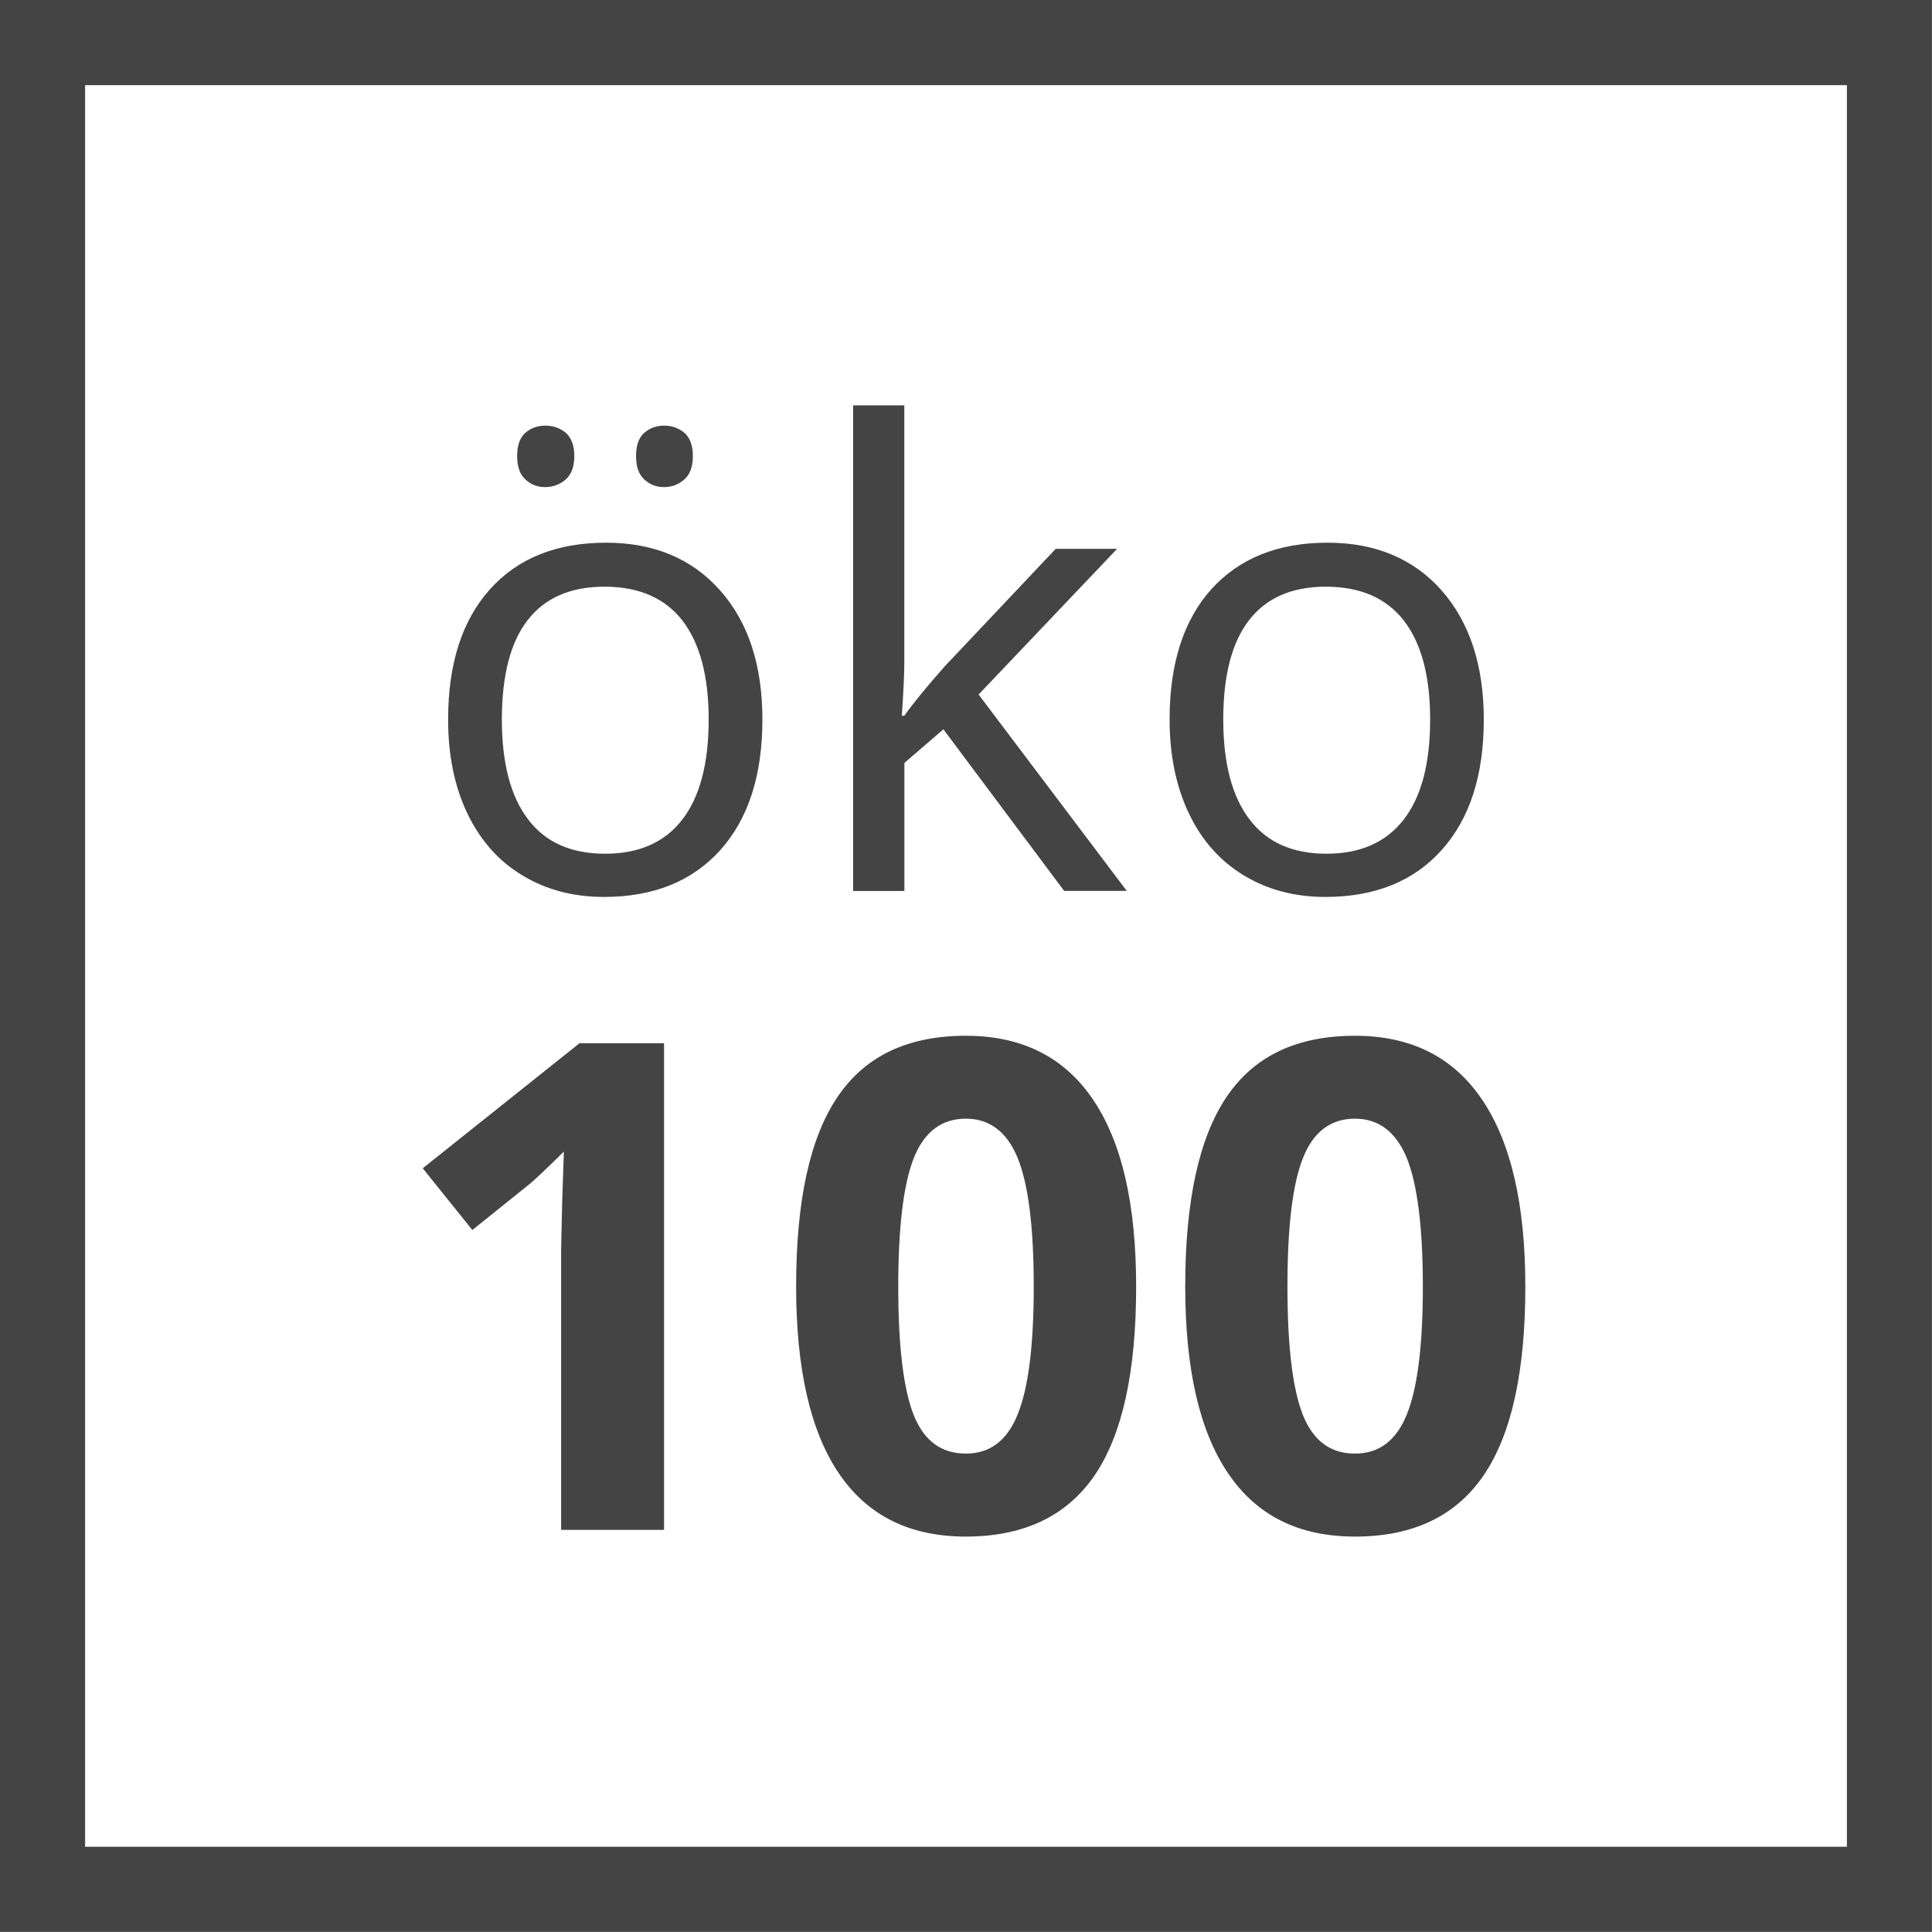
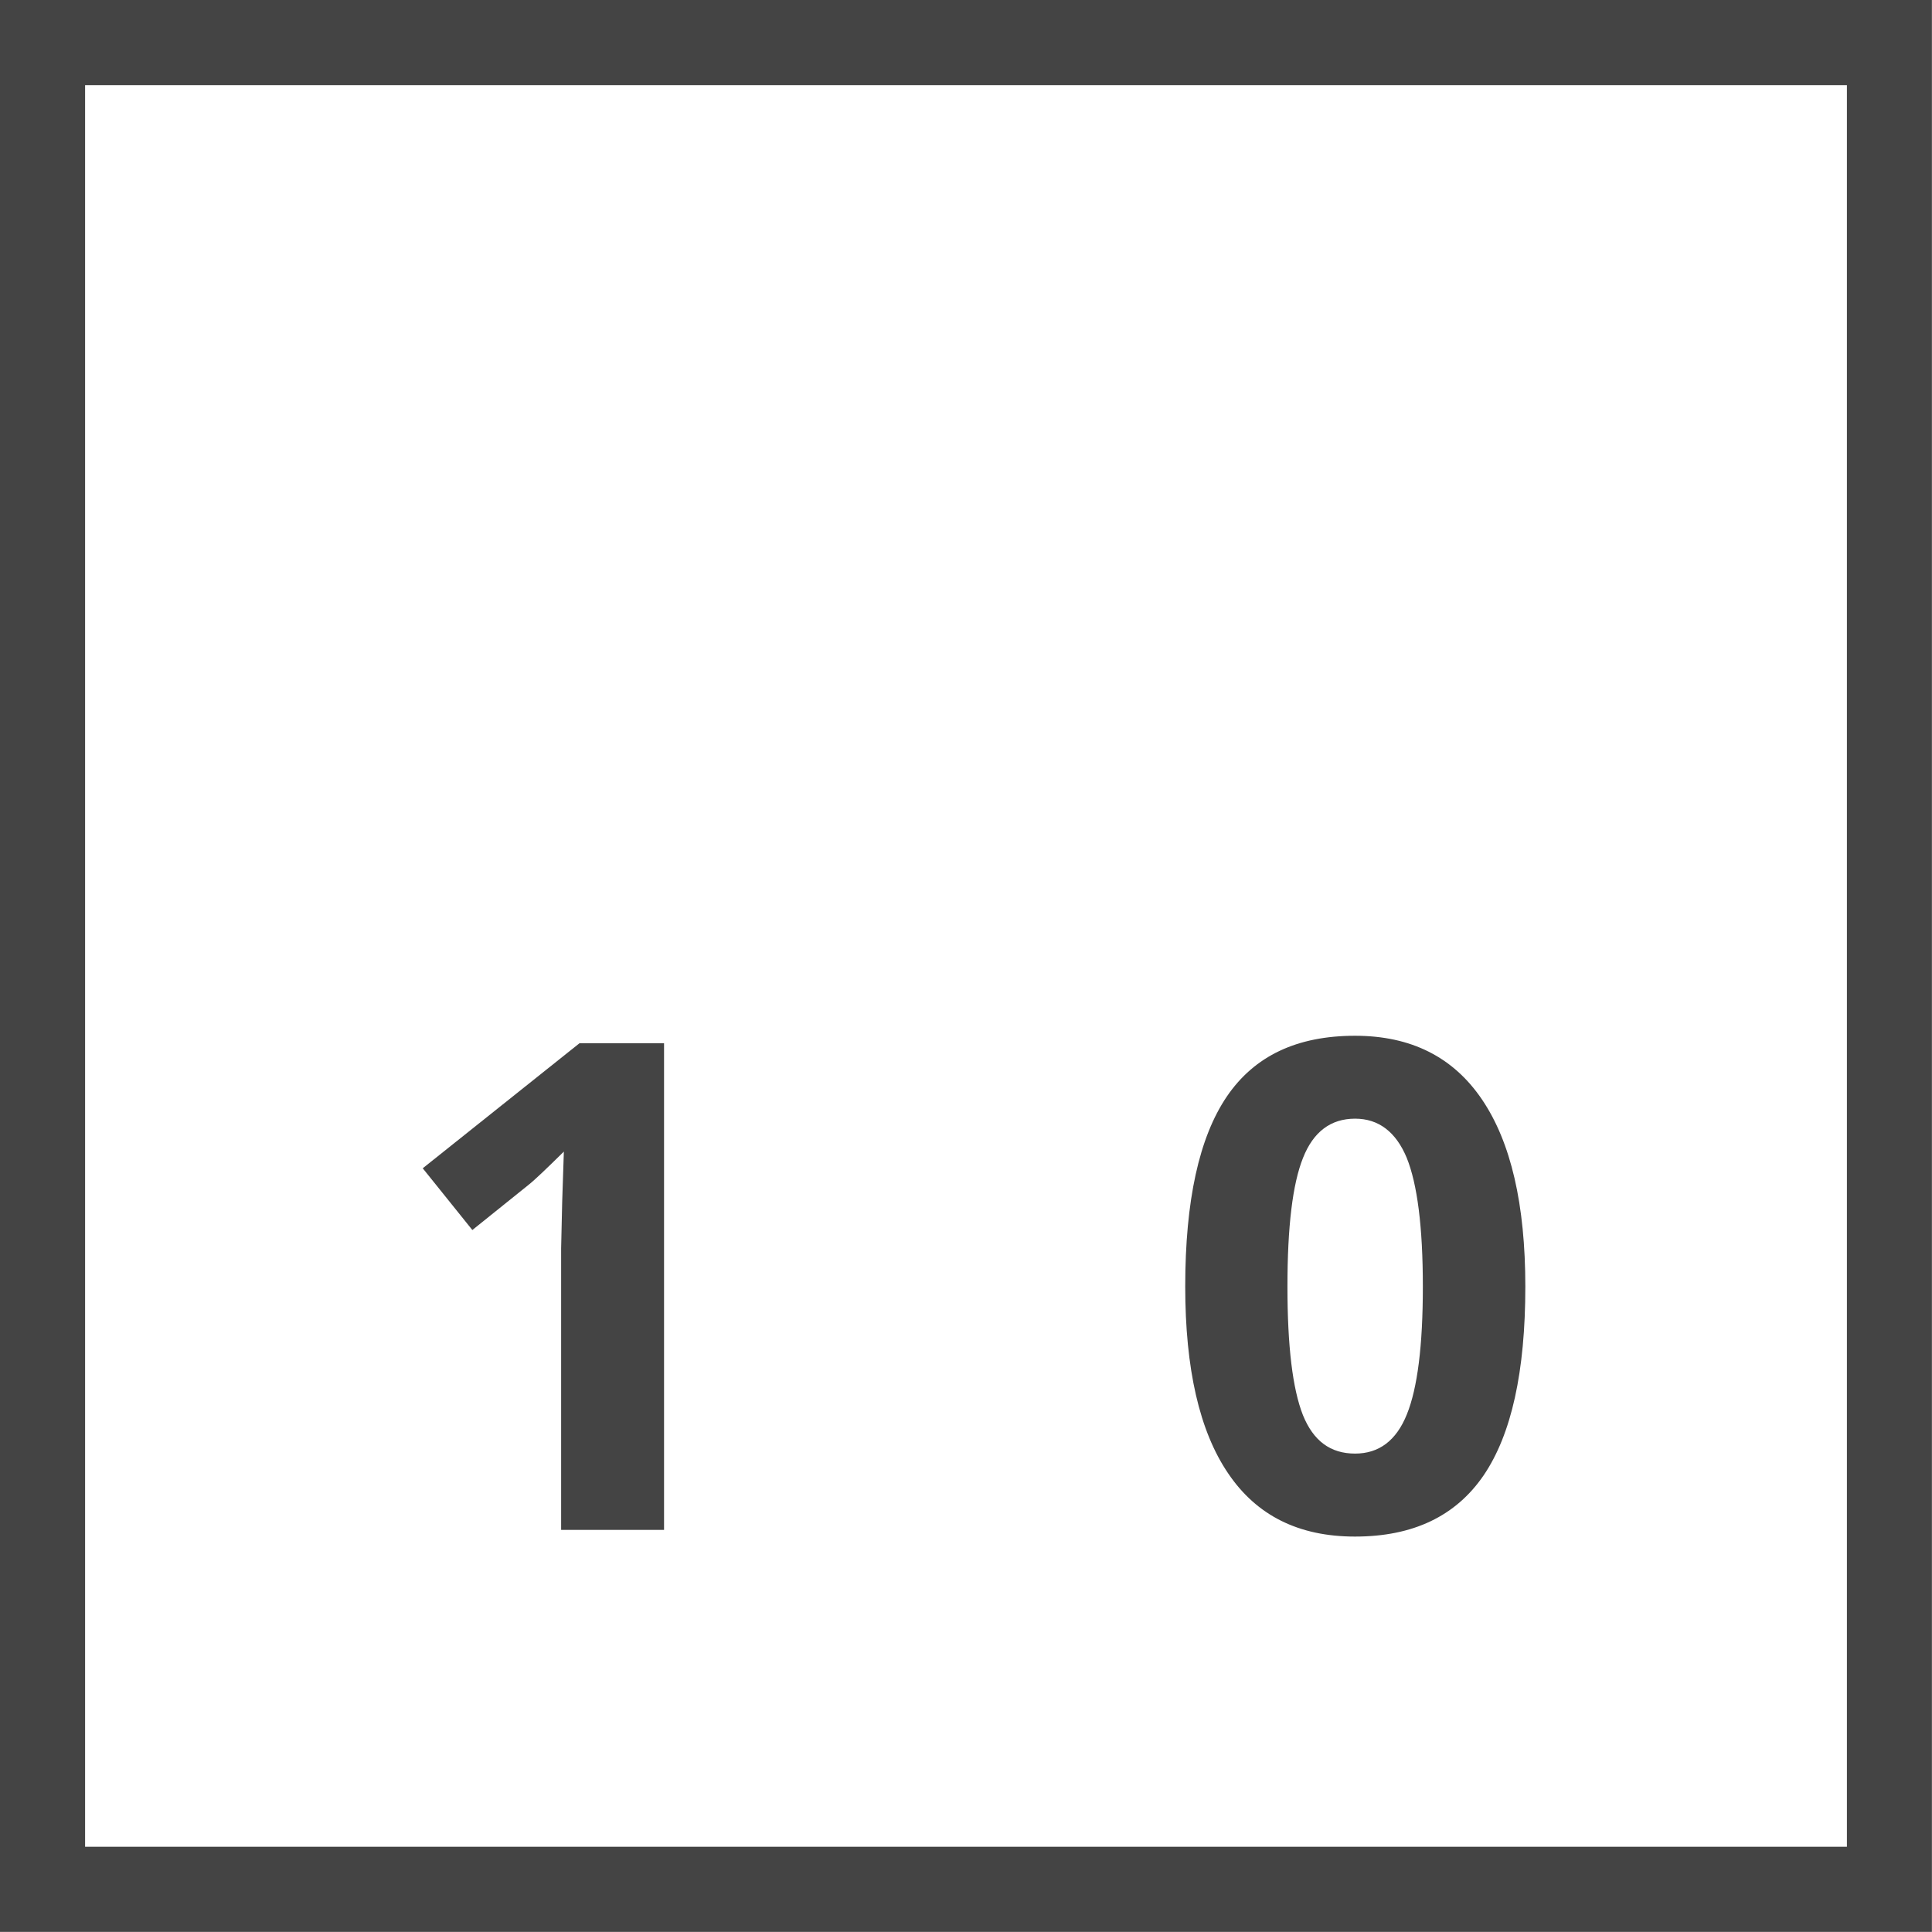
<svg xmlns="http://www.w3.org/2000/svg" version="1.1" id="Layer_1" x="0px" y="0px" width="22.001px" height="22px" viewBox="0 0 22.001 22" enable-background="new 0 0 22.001 22" xml:space="preserve">
  <path fill="#444444" d="M0.969,0.97h20.063v20.06H0.969V0.97z M0,22H22V0H0V22z" />
  <g>
-     <path fill="#444444" d="M7.243,5.194c0-0.122,0.031-0.211,0.095-0.266c0.062-0.054,0.138-0.081,0.225-0.081   c0.088,0,0.164,0.027,0.23,0.081c0.064,0.056,0.097,0.144,0.097,0.266c0,0.12-0.032,0.208-0.097,0.266   C7.726,5.518,7.65,5.547,7.562,5.547c-0.087,0-0.163-0.029-0.225-0.087C7.274,5.402,7.243,5.315,7.243,5.194 M5.889,5.194   c0-0.122,0.031-0.211,0.095-0.266c0.062-0.054,0.138-0.081,0.225-0.081c0.091,0,0.168,0.027,0.233,0.081   C6.506,4.984,6.54,5.072,6.54,5.194c0,0.12-0.033,0.208-0.098,0.266C6.376,5.517,6.299,5.547,6.208,5.547   c-0.087,0-0.163-0.029-0.225-0.087C5.92,5.402,5.889,5.315,5.889,5.194 M5.715,8.193c0,0.498,0.1,0.877,0.299,1.138   c0.198,0.262,0.49,0.391,0.877,0.391c0.386,0,0.679-0.13,0.879-0.389c0.2-0.26,0.3-0.638,0.3-1.14c0-0.494-0.1-0.869-0.3-1.128   c-0.2-0.255-0.495-0.384-0.886-0.384c-0.387,0-0.678,0.127-0.875,0.38C5.813,7.313,5.715,7.693,5.715,8.193 M8.682,8.193   c0,0.636-0.16,1.131-0.479,1.487c-0.32,0.356-0.762,0.534-1.325,0.534c-0.349,0-0.658-0.081-0.928-0.245   C5.679,9.807,5.471,9.572,5.324,9.267C5.177,8.961,5.103,8.604,5.103,8.193c0-0.634,0.159-1.129,0.477-1.483   c0.317-0.353,0.758-0.53,1.322-0.53c0.545,0,0.978,0.182,1.299,0.544S8.682,7.576,8.682,8.193" />
-     <path fill="#444444" d="M10.298,8.15c0.102-0.143,0.257-0.333,0.466-0.568l1.258-1.332h0.699l-1.577,1.659l1.687,2.236h-0.713   l-1.375-1.84l-0.444,0.383v1.458H9.715v-5.53h0.583v2.931c0,0.132-0.01,0.332-0.028,0.604H10.298z" />
-     <path fill="#444444" d="M13.93,8.193c0,0.498,0.1,0.877,0.299,1.138c0.199,0.262,0.49,0.391,0.877,0.391   c0.385,0,0.678-0.13,0.879-0.389c0.201-0.26,0.301-0.638,0.301-1.14c0-0.494-0.1-0.869-0.301-1.128   c-0.201-0.256-0.496-0.384-0.887-0.384c-0.385,0-0.678,0.127-0.873,0.38C14.028,7.313,13.93,7.693,13.93,8.193 M16.897,8.193   c0,0.636-0.16,1.131-0.48,1.487c-0.318,0.356-0.762,0.534-1.324,0.534c-0.35,0-0.656-0.081-0.928-0.245   c-0.27-0.163-0.479-0.397-0.625-0.703s-0.221-0.663-0.221-1.073c0-0.634,0.158-1.129,0.475-1.483c0.32-0.353,0.76-0.53,1.324-0.53   c0.543,0,0.979,0.182,1.299,0.544C16.735,7.086,16.897,7.576,16.897,8.193" />
    <path fill="#444444" d="M7.561,17.422H6.39v-3.207l0.012-0.527l0.019-0.574c-0.194,0.191-0.33,0.322-0.405,0.381l-0.637,0.512   l-0.565-0.703l1.785-1.424h0.963V17.422z" />
-     <path fill="#444444" d="M10.229,14.651c0,0.68,0.059,1.166,0.176,1.463c0.118,0.295,0.315,0.439,0.594,0.439   c0.272,0,0.47-0.146,0.59-0.447c0.122-0.299,0.183-0.783,0.183-1.455c0-0.68-0.062-1.168-0.184-1.467   c-0.122-0.295-0.319-0.445-0.589-0.445c-0.275,0-0.473,0.15-0.592,0.445C10.289,13.483,10.229,13.971,10.229,14.651 M12.938,14.651   c0,0.969-0.156,1.684-0.473,2.15c-0.318,0.465-0.809,0.697-1.467,0.697c-0.64,0-1.121-0.24-1.446-0.721   c-0.324-0.48-0.486-1.189-0.486-2.127c0-0.977,0.157-1.697,0.474-2.162c0.315-0.465,0.801-0.693,1.459-0.693   c0.638,0,1.121,0.242,1.449,0.728C12.776,13.008,12.938,13.715,12.938,14.651" />
    <path fill="#444444" d="M14.661,14.651c0,0.68,0.059,1.166,0.176,1.463c0.119,0.295,0.314,0.439,0.594,0.439   c0.271,0,0.469-0.146,0.59-0.447c0.121-0.299,0.182-0.783,0.182-1.455c0-0.68-0.063-1.168-0.184-1.467   c-0.123-0.295-0.32-0.445-0.588-0.445c-0.277,0-0.475,0.15-0.592,0.445C14.719,13.483,14.661,13.971,14.661,14.651 M17.37,14.651   c0,0.969-0.158,1.684-0.475,2.15c-0.318,0.465-0.805,0.697-1.465,0.697c-0.641,0-1.121-0.24-1.445-0.721   c-0.326-0.48-0.488-1.189-0.488-2.127c0-0.977,0.158-1.697,0.473-2.162c0.316-0.465,0.801-0.693,1.461-0.693   c0.637,0,1.119,0.242,1.447,0.728C17.206,13.008,17.37,13.715,17.37,14.651" />
  </g>
</svg>